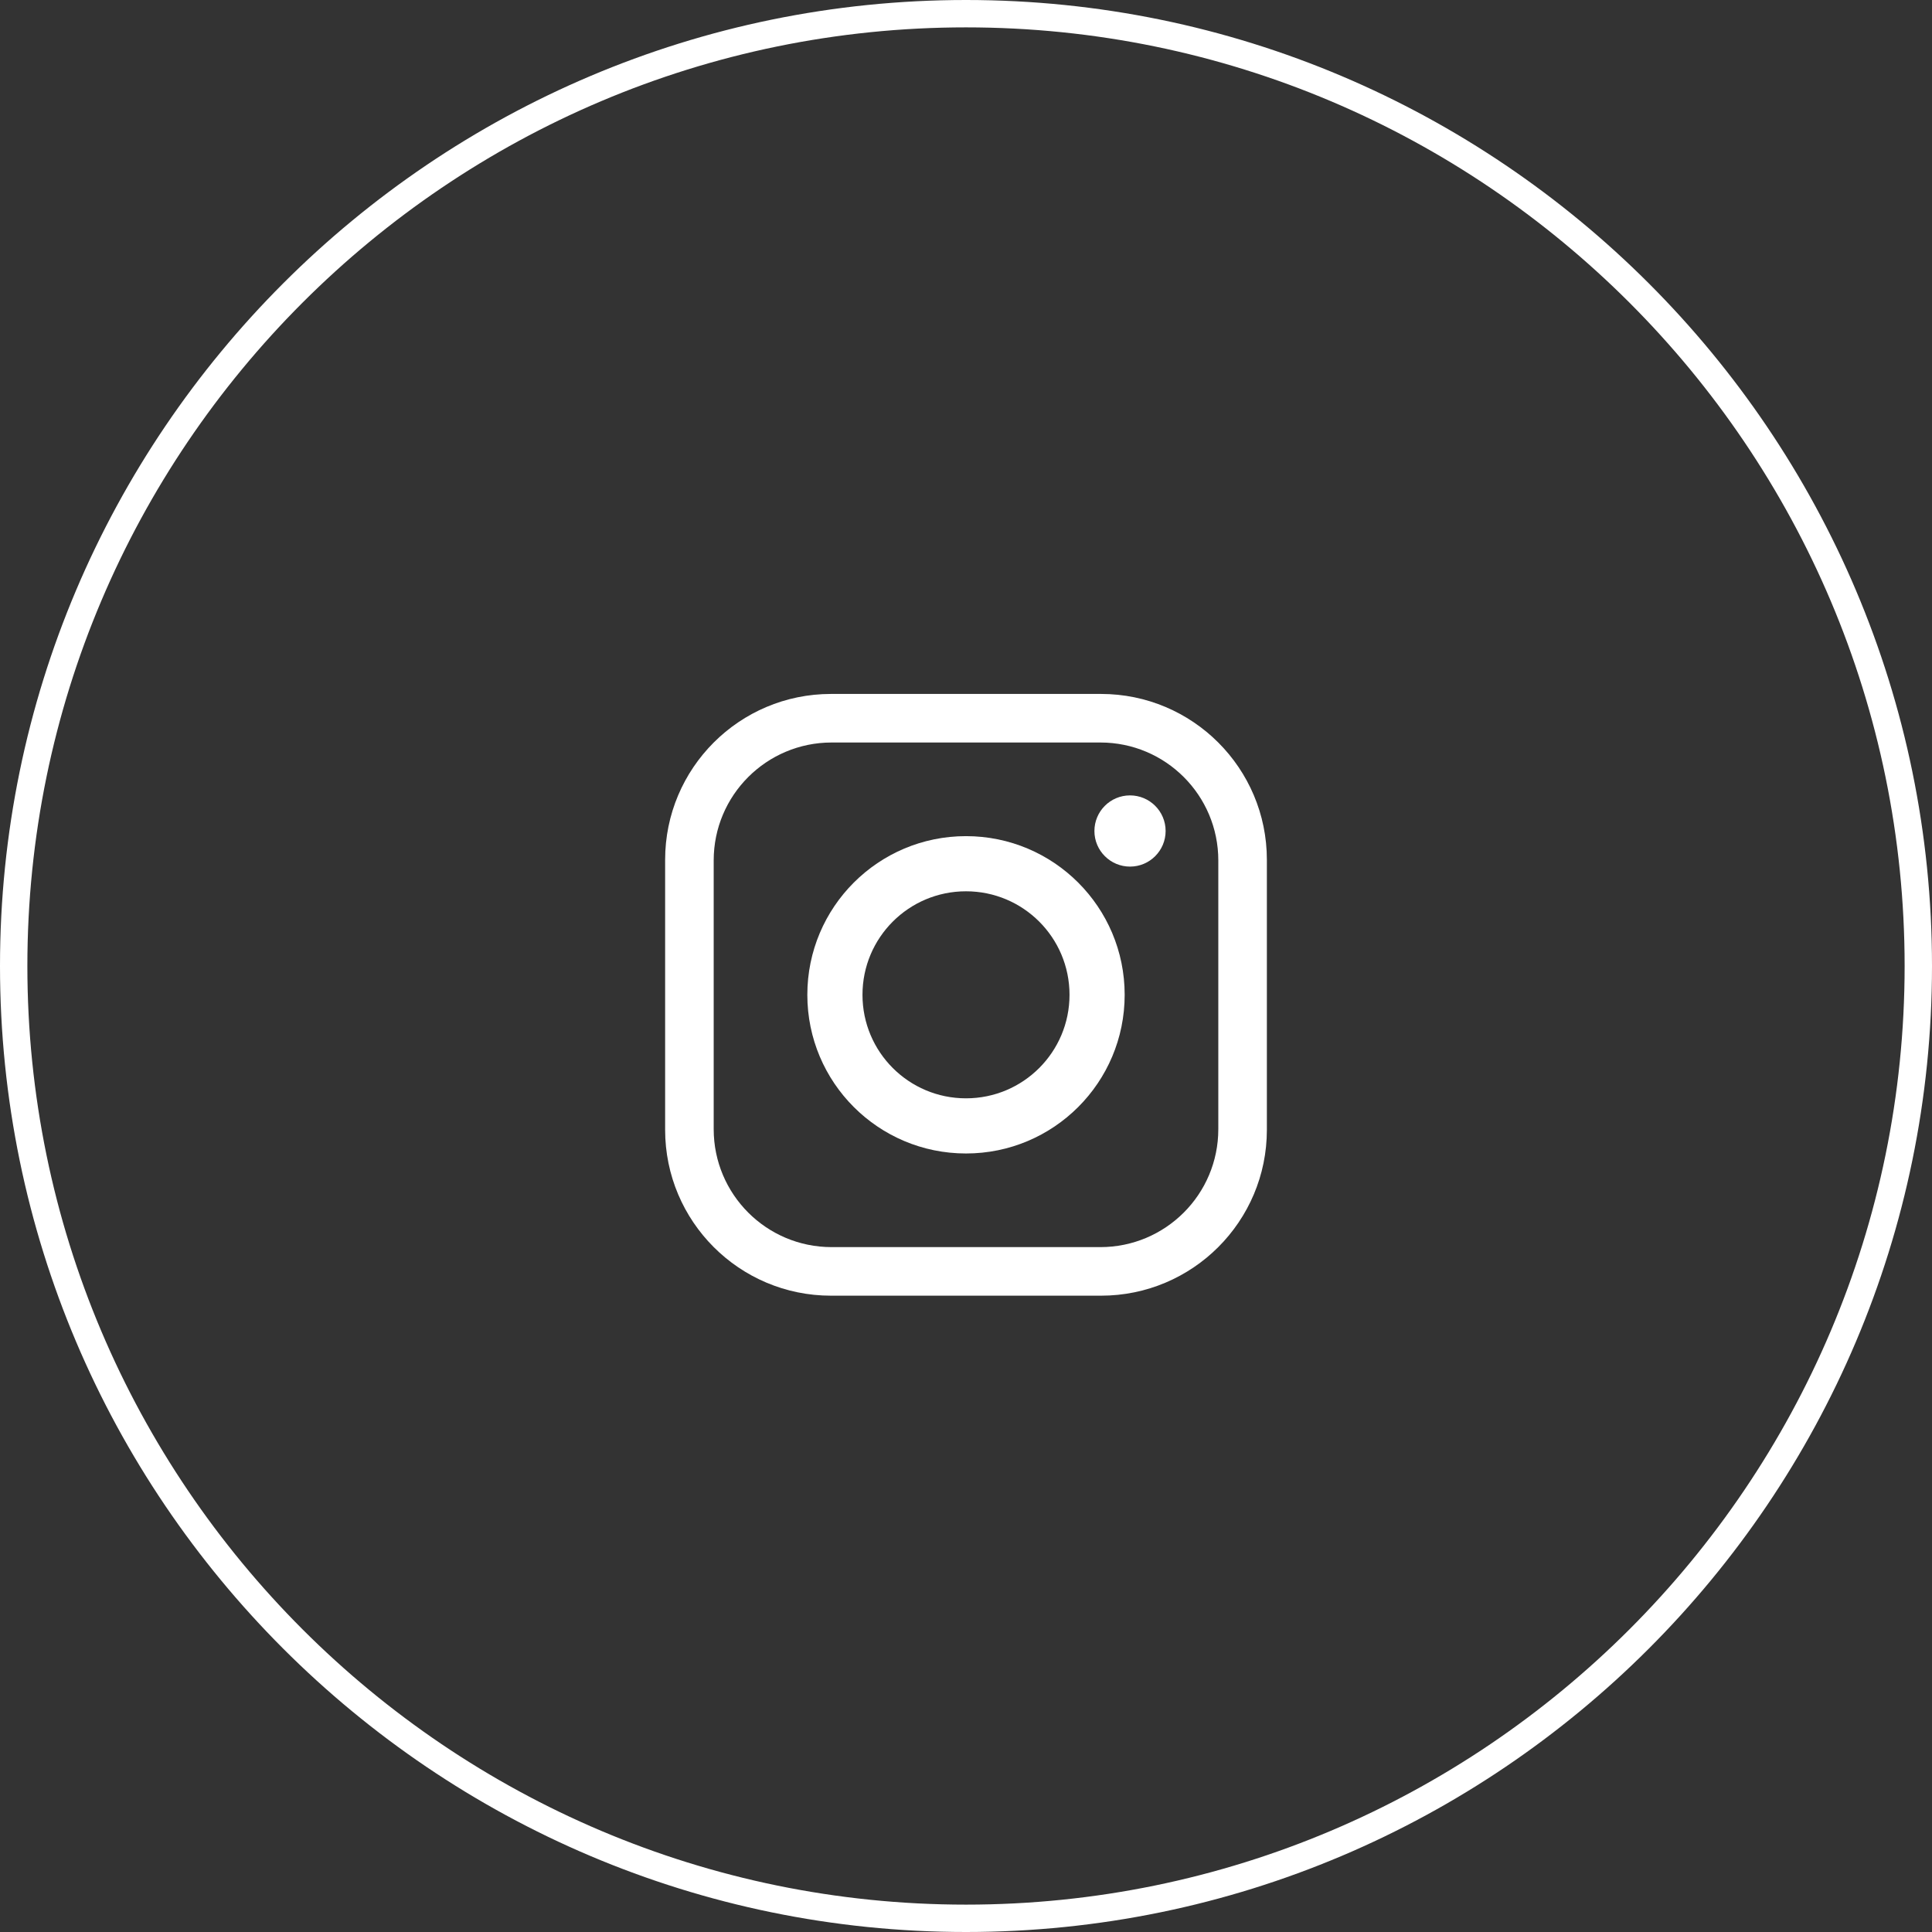
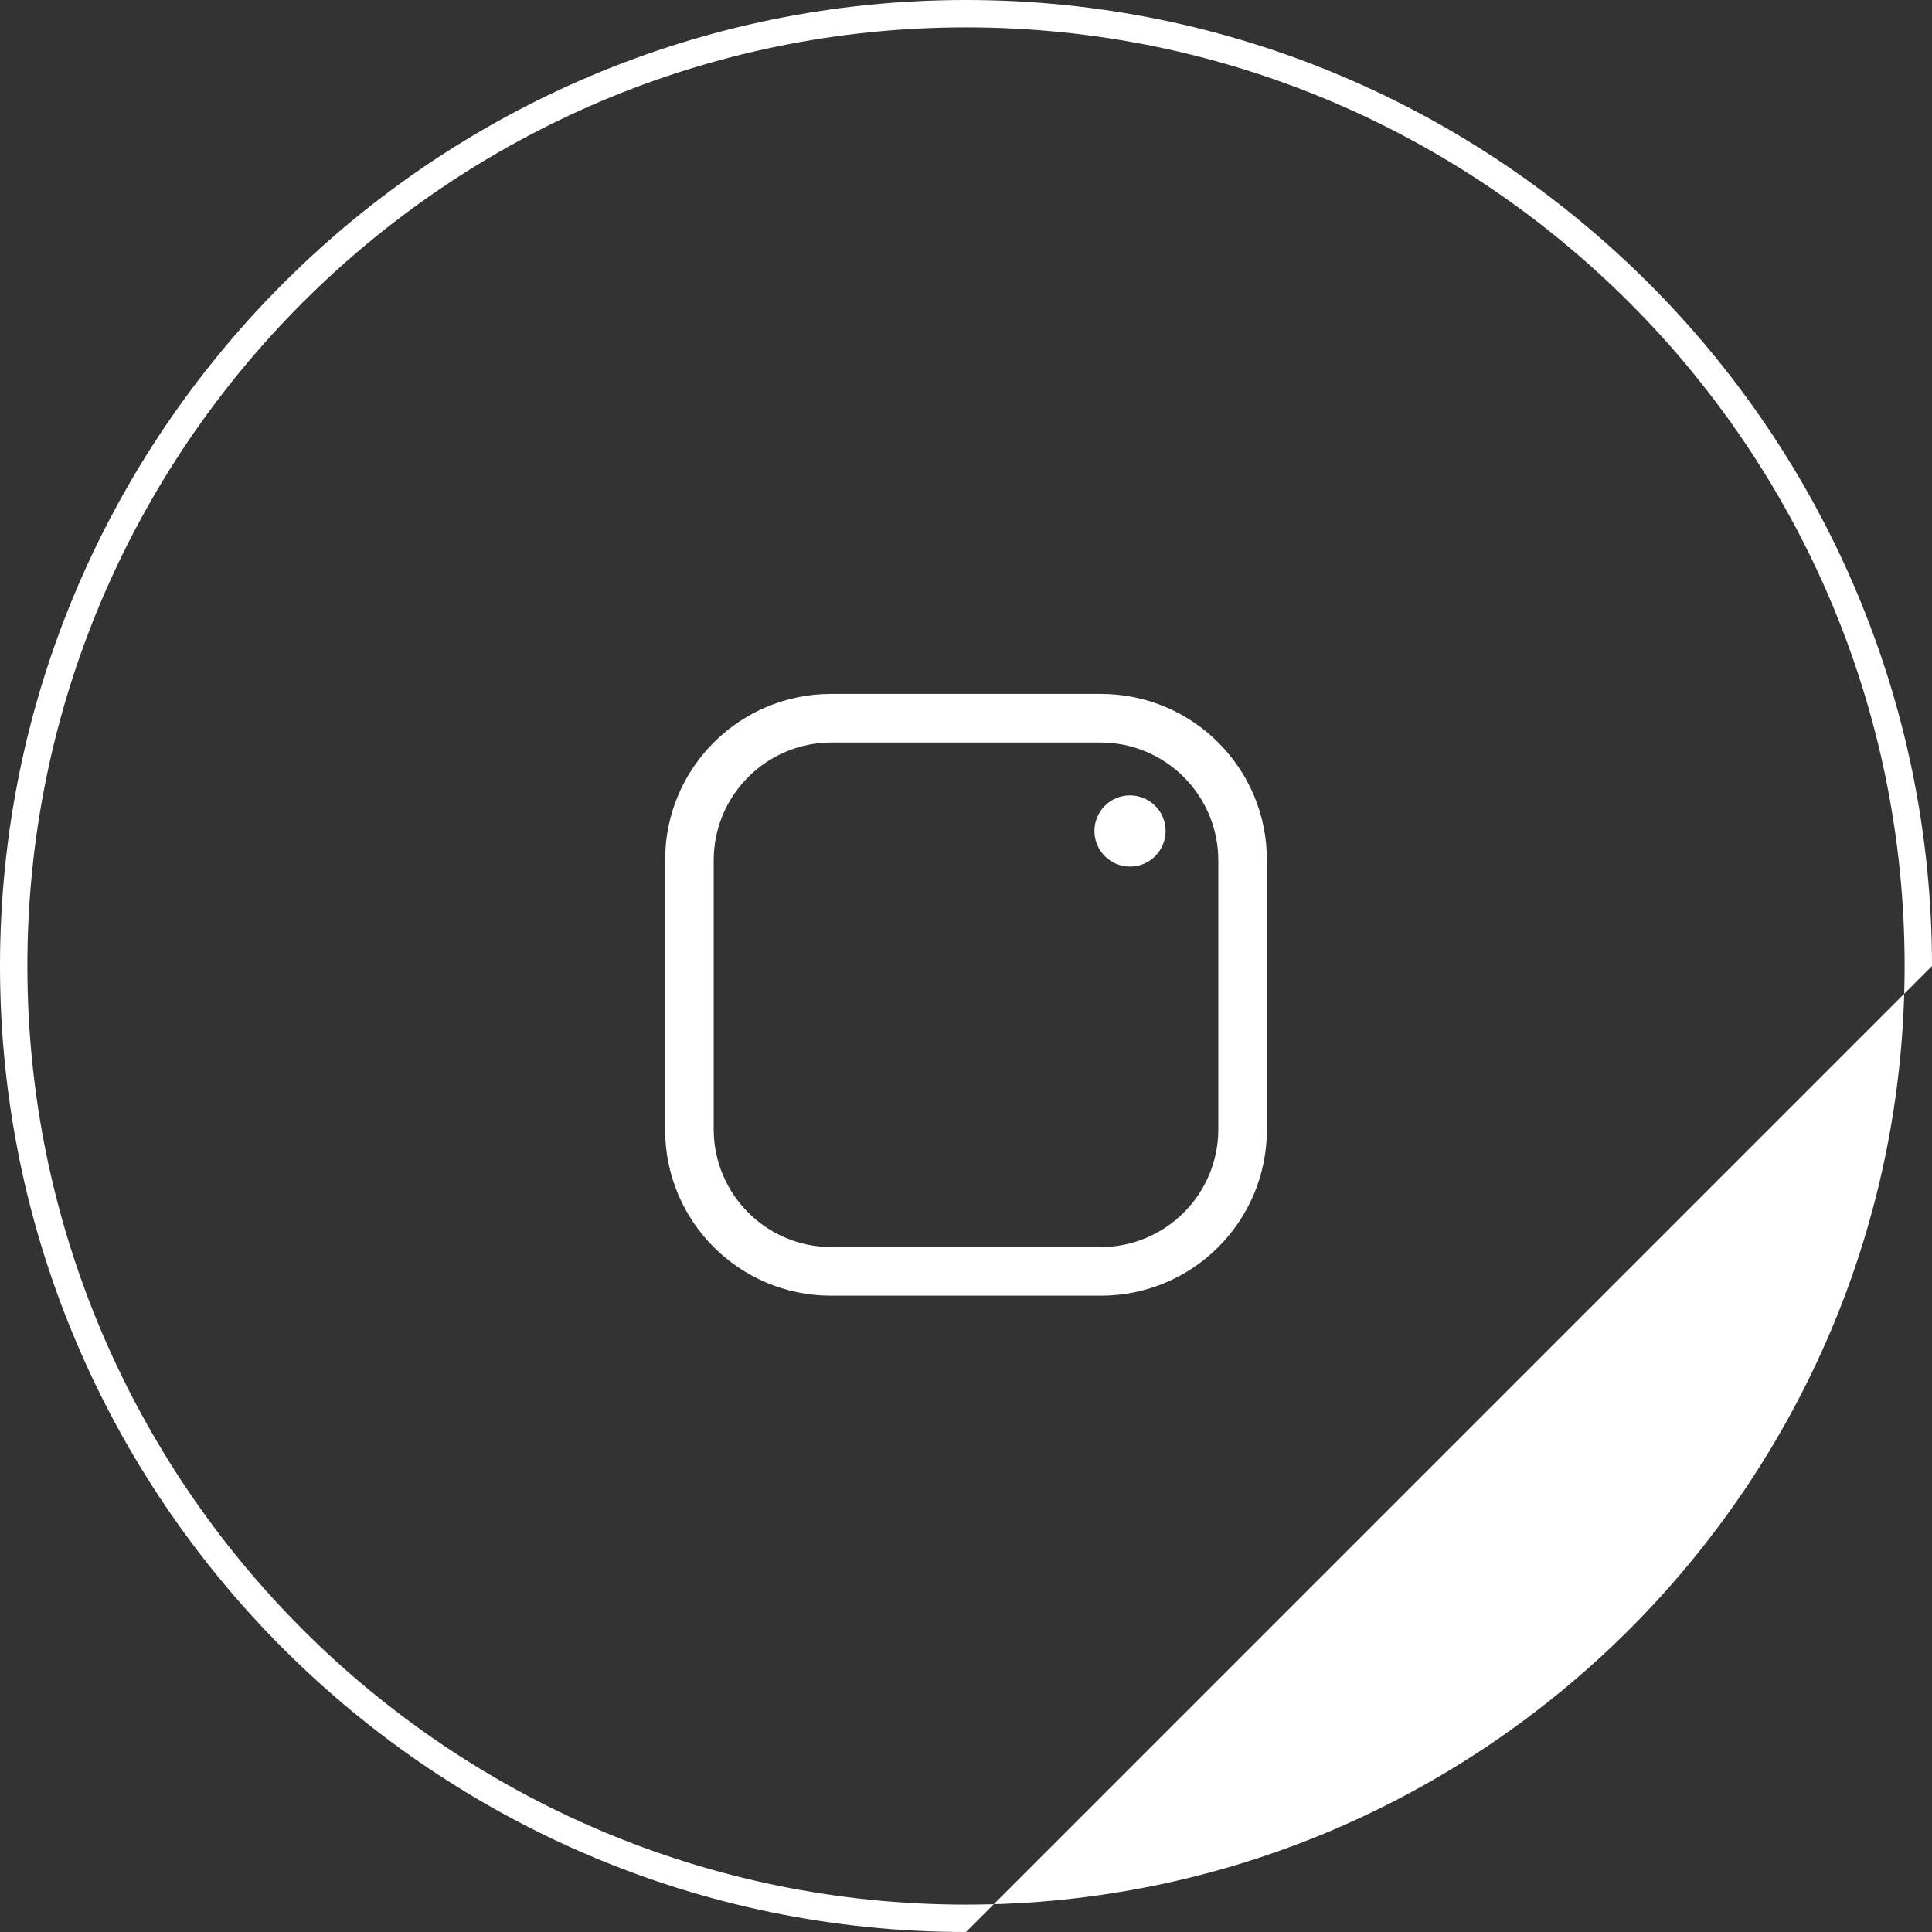
<svg xmlns="http://www.w3.org/2000/svg" version="1.1" id="Capa_1" x="0px" y="0px" viewBox="0 0 93.88 93.88" style="enable-background:new 0 0 93.88 93.88;" xml:space="preserve">
  <rect x="0" y="0" width="93.88" height="93.88" fill="#333333" stroke="none" />
  <style type="text/css">
	.st0{fill:#FFFFFF;}
</style>
  <g>
    <g>
      <g>
        <g>
-           <path class="st0" d="M46.94,93.88C21.06,93.88,0,72.82,0,46.94S21.06,0,46.94,0s46.94,21.06,46.94,46.94      S72.82,93.88,46.94,93.88z M46.94,1.33c-25.15,0-45.61,20.46-45.61,45.61s20.46,45.61,45.61,45.61s45.61-20.46,45.61-45.61      S72.09,1.33,46.94,1.33z" />
+           <path class="st0" d="M46.94,93.88C21.06,93.88,0,72.82,0,46.94S21.06,0,46.94,0s46.94,21.06,46.94,46.94      z M46.94,1.33c-25.15,0-45.61,20.46-45.61,45.61s20.46,45.61,45.61,45.61s45.61-20.46,45.61-45.61      S72.09,1.33,46.94,1.33z" />
        </g>
      </g>
    </g>
    <g>
      <g>
        <path class="st0" d="M53.5,33.72H40.38c-4.45,0-8.06,3.61-8.06,8.06V54.9c0,4.45,3.61,8.06,8.06,8.06H53.5     c4.45,0,8.06-3.61,8.06-8.06V41.78C61.56,37.33,57.95,33.72,53.5,33.72z M59.2,54.87c0,3.17-2.57,5.73-5.73,5.73H40.41     c-3.17,0-5.73-2.57-5.73-5.73V41.81c0-3.17,2.57-5.73,5.73-5.73h13.06c3.17,0,5.73,2.57,5.73,5.73V54.87z" />
-         <path class="st0" d="M46.94,40.63c-4.26,0-7.71,3.45-7.71,7.71c0,4.26,3.45,7.71,7.71,7.71c4.26,0,7.71-3.45,7.71-7.71     C54.65,44.08,51.2,40.63,46.94,40.63z M46.94,53.37c-2.78,0-5.03-2.25-5.03-5.03c0-2.78,2.25-5.03,5.03-5.03     c2.78,0,5.03,2.25,5.03,5.03C51.97,51.12,49.72,53.37,46.94,53.37z" />
        <path class="st0" d="M56.64,40.38c0,0.95-0.77,1.73-1.73,1.73c-0.95,0-1.73-0.77-1.73-1.73c0-0.95,0.77-1.73,1.73-1.73     C55.86,38.65,56.64,39.42,56.64,40.38z" />
      </g>
    </g>
  </g>
</svg>